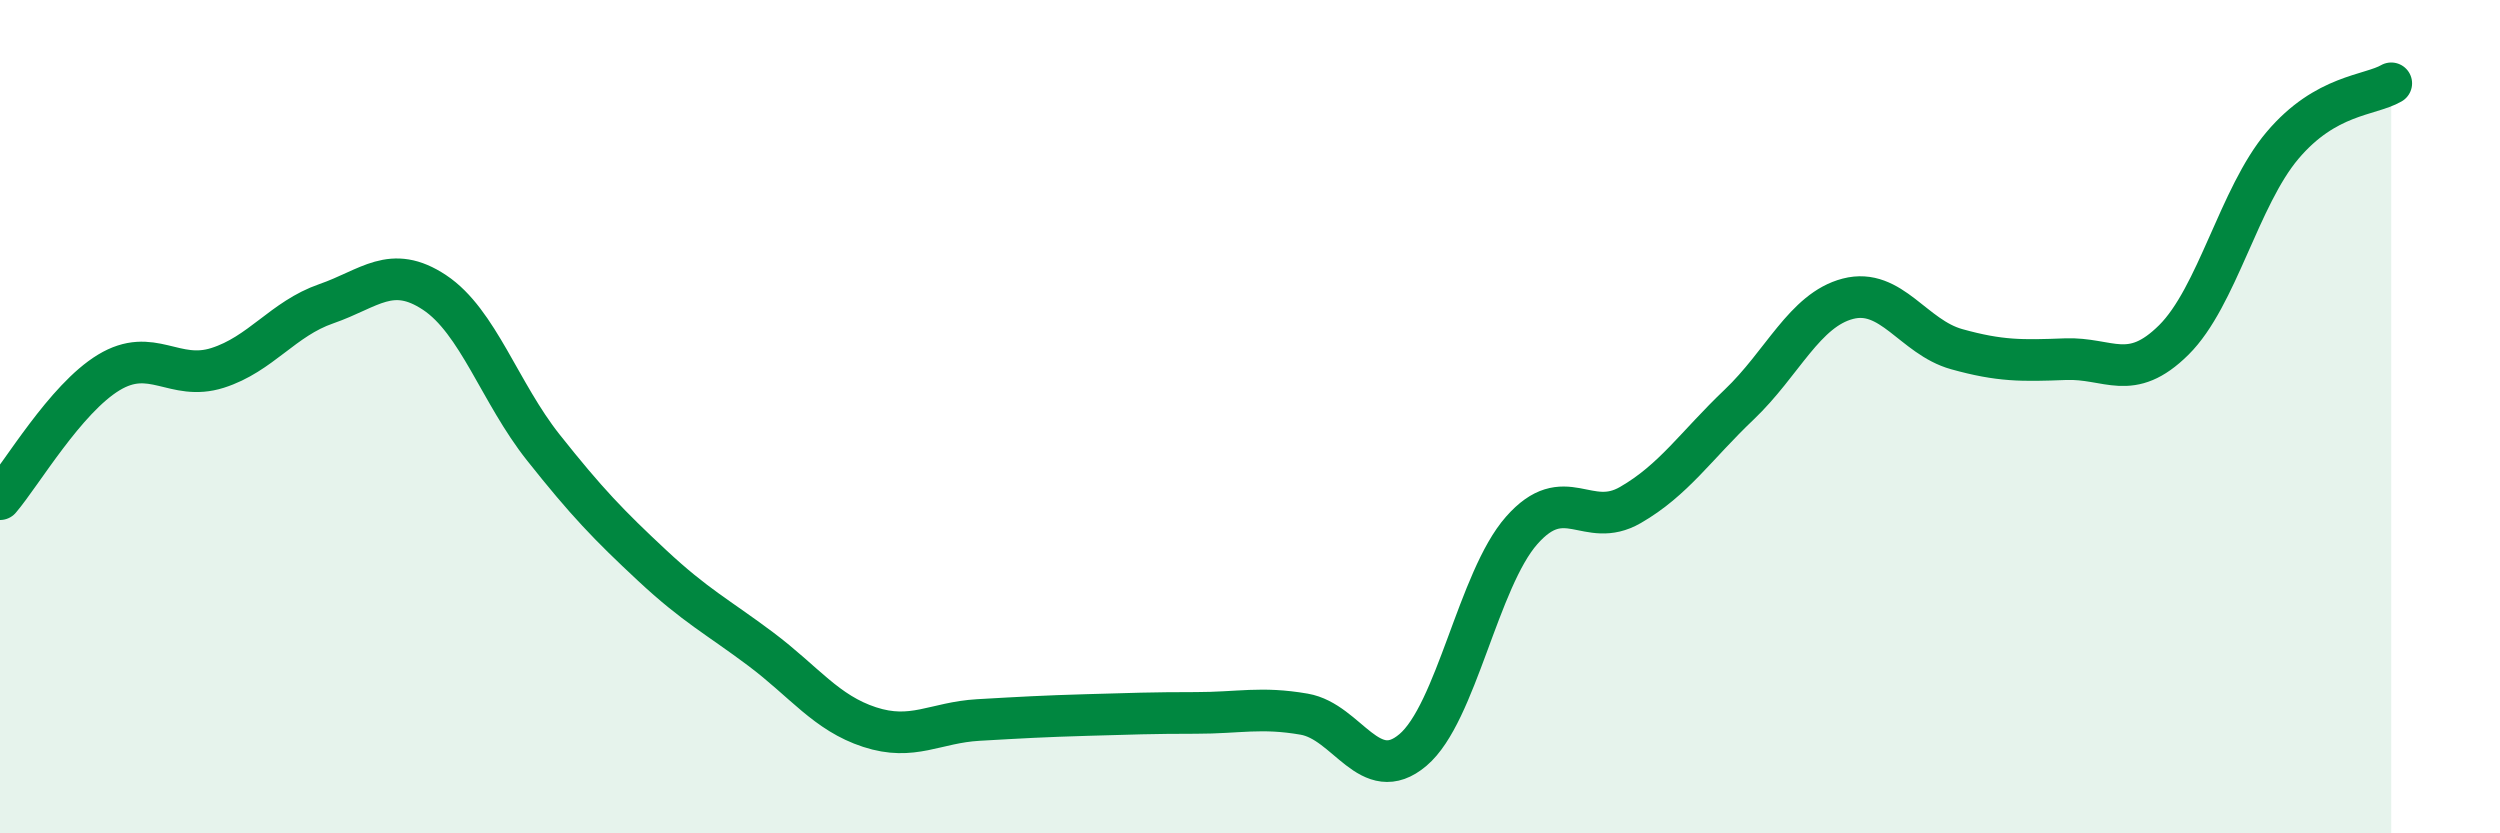
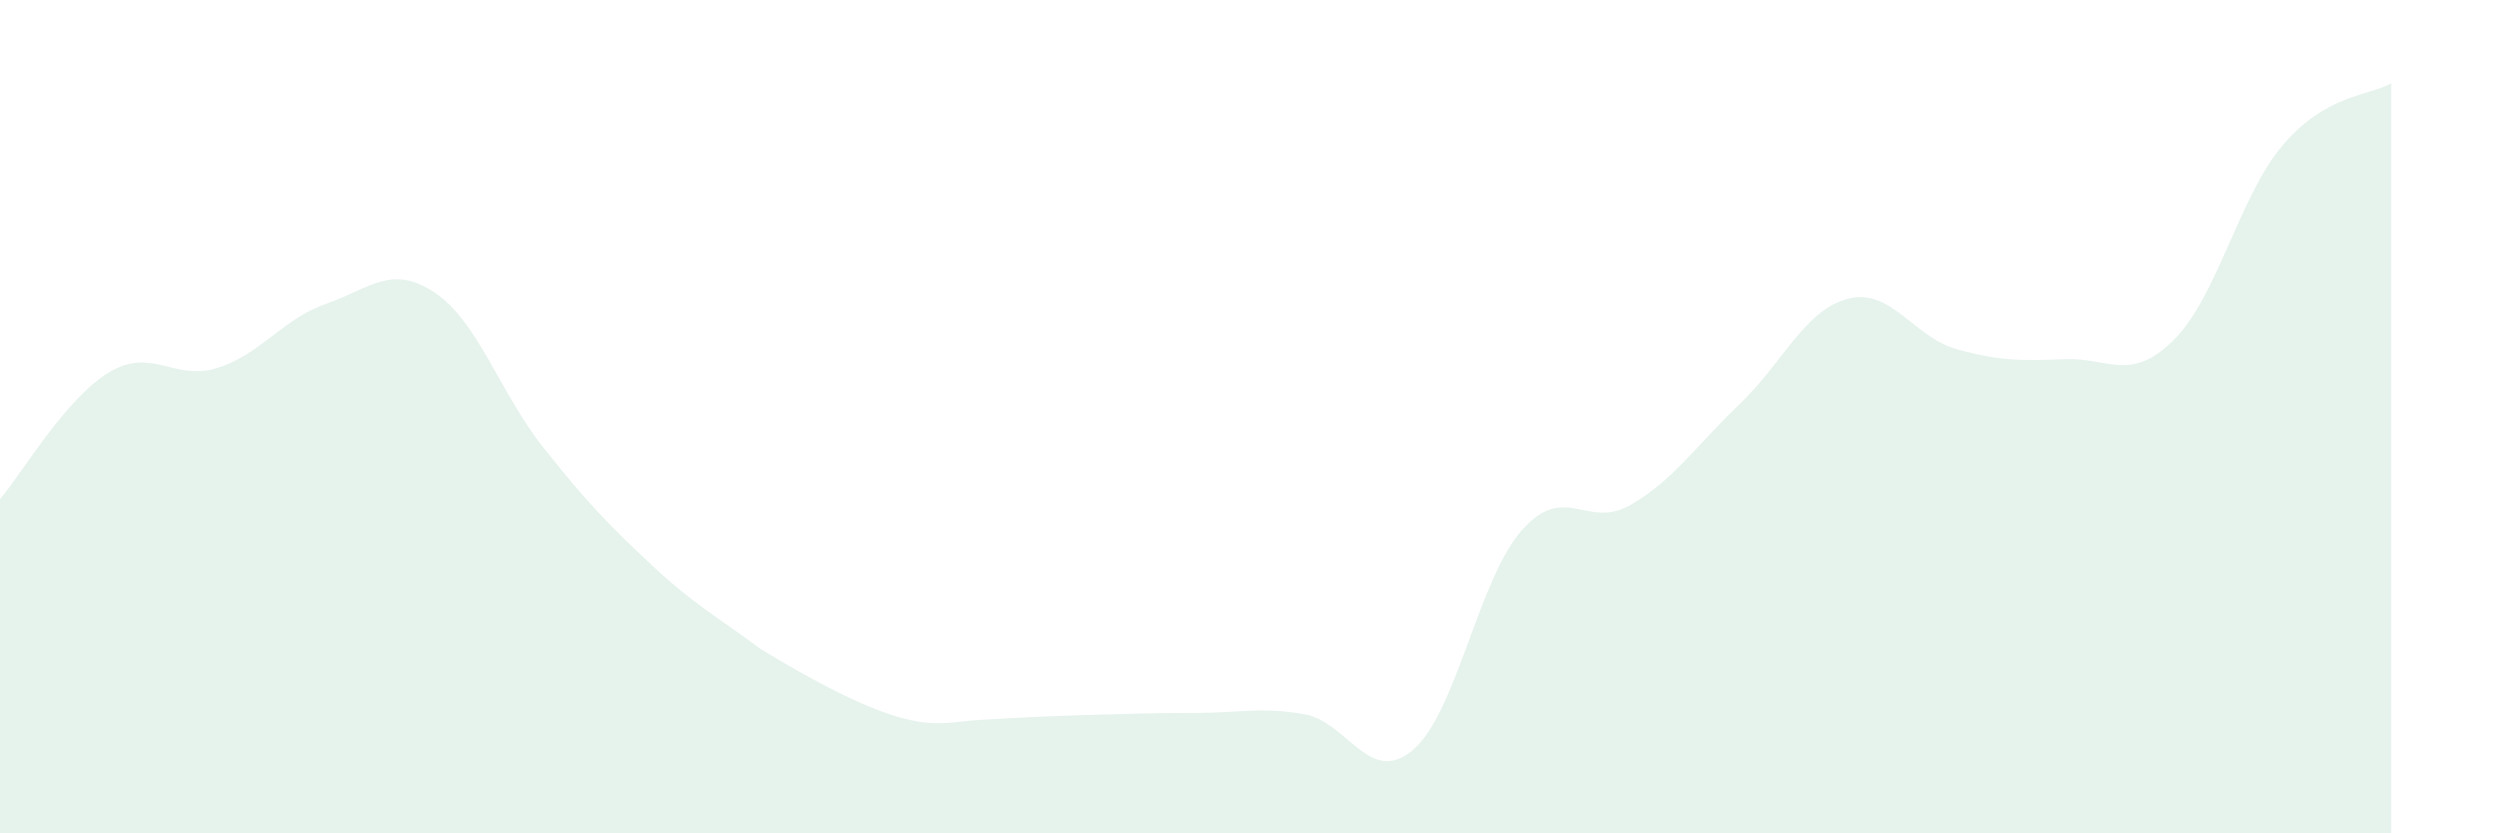
<svg xmlns="http://www.w3.org/2000/svg" width="60" height="20" viewBox="0 0 60 20">
-   <path d="M 0,11.98 C 0.52,11.37 1.57,9.57 2.61,8.94 C 3.65,8.31 4.18,9.16 5.22,8.83 C 6.26,8.5 6.79,7.65 7.83,7.29 C 8.87,6.93 9.39,6.33 10.43,7.02 C 11.47,7.71 12,9.43 13.04,10.74 C 14.08,12.05 14.61,12.6 15.65,13.57 C 16.69,14.54 17.22,14.8 18.26,15.58 C 19.3,16.36 19.83,17.11 20.87,17.45 C 21.91,17.79 22.44,17.34 23.48,17.28 C 24.52,17.22 25.05,17.19 26.09,17.16 C 27.13,17.13 27.66,17.11 28.7,17.11 C 29.74,17.11 30.26,16.96 31.3,17.14 C 32.34,17.32 32.87,18.88 33.91,18 C 34.95,17.12 35.48,13.91 36.52,12.73 C 37.56,11.55 38.09,12.72 39.13,12.12 C 40.17,11.52 40.7,10.7 41.74,9.71 C 42.78,8.72 43.31,7.44 44.35,7.17 C 45.39,6.9 45.92,8.09 46.96,8.38 C 48,8.67 48.53,8.66 49.57,8.62 C 50.61,8.58 51.13,9.19 52.17,8.16 C 53.21,7.13 53.74,4.72 54.78,3.49 C 55.82,2.26 56.87,2.3 57.39,2L57.39 20L0 20Z" fill="#008740" opacity="0.1" stroke-linecap="round" stroke-linejoin="round" />
-   <path d="M 0,11.98 C 0.52,11.37 1.57,9.57 2.61,8.94 C 3.65,8.31 4.18,9.16 5.22,8.83 C 6.26,8.5 6.79,7.65 7.83,7.29 C 8.87,6.93 9.39,6.33 10.43,7.02 C 11.47,7.71 12,9.43 13.04,10.74 C 14.08,12.05 14.61,12.6 15.65,13.57 C 16.69,14.54 17.22,14.8 18.26,15.58 C 19.3,16.36 19.83,17.11 20.87,17.45 C 21.91,17.79 22.44,17.34 23.48,17.28 C 24.52,17.22 25.05,17.19 26.09,17.16 C 27.13,17.13 27.66,17.11 28.7,17.11 C 29.74,17.11 30.26,16.96 31.3,17.14 C 32.34,17.32 32.87,18.88 33.91,18 C 34.95,17.12 35.48,13.91 36.52,12.73 C 37.56,11.55 38.09,12.72 39.13,12.12 C 40.17,11.52 40.7,10.7 41.74,9.71 C 42.78,8.72 43.31,7.44 44.35,7.17 C 45.39,6.9 45.92,8.09 46.96,8.38 C 48,8.67 48.53,8.66 49.57,8.62 C 50.61,8.58 51.13,9.19 52.17,8.16 C 53.21,7.13 53.74,4.72 54.78,3.49 C 55.82,2.26 56.87,2.3 57.39,2" stroke="#008740" stroke-width="1" fill="none" stroke-linecap="round" stroke-linejoin="round" />
+   <path d="M 0,11.98 C 0.52,11.37 1.57,9.57 2.61,8.94 C 3.65,8.31 4.18,9.16 5.22,8.83 C 6.26,8.5 6.79,7.65 7.83,7.29 C 8.87,6.93 9.39,6.33 10.43,7.02 C 11.47,7.71 12,9.43 13.04,10.74 C 14.08,12.05 14.61,12.6 15.65,13.57 C 16.69,14.54 17.22,14.8 18.26,15.58 C 21.91,17.79 22.44,17.34 23.48,17.28 C 24.52,17.22 25.05,17.19 26.09,17.16 C 27.13,17.13 27.66,17.11 28.7,17.11 C 29.74,17.11 30.26,16.96 31.3,17.14 C 32.34,17.32 32.87,18.88 33.91,18 C 34.95,17.12 35.48,13.91 36.52,12.73 C 37.56,11.55 38.09,12.72 39.13,12.12 C 40.17,11.52 40.7,10.7 41.74,9.71 C 42.78,8.72 43.31,7.44 44.35,7.17 C 45.39,6.9 45.92,8.09 46.96,8.38 C 48,8.67 48.53,8.66 49.57,8.62 C 50.61,8.58 51.13,9.19 52.17,8.16 C 53.21,7.13 53.74,4.72 54.78,3.49 C 55.82,2.26 56.87,2.3 57.39,2L57.39 20L0 20Z" fill="#008740" opacity="0.1" stroke-linecap="round" stroke-linejoin="round" />
</svg>